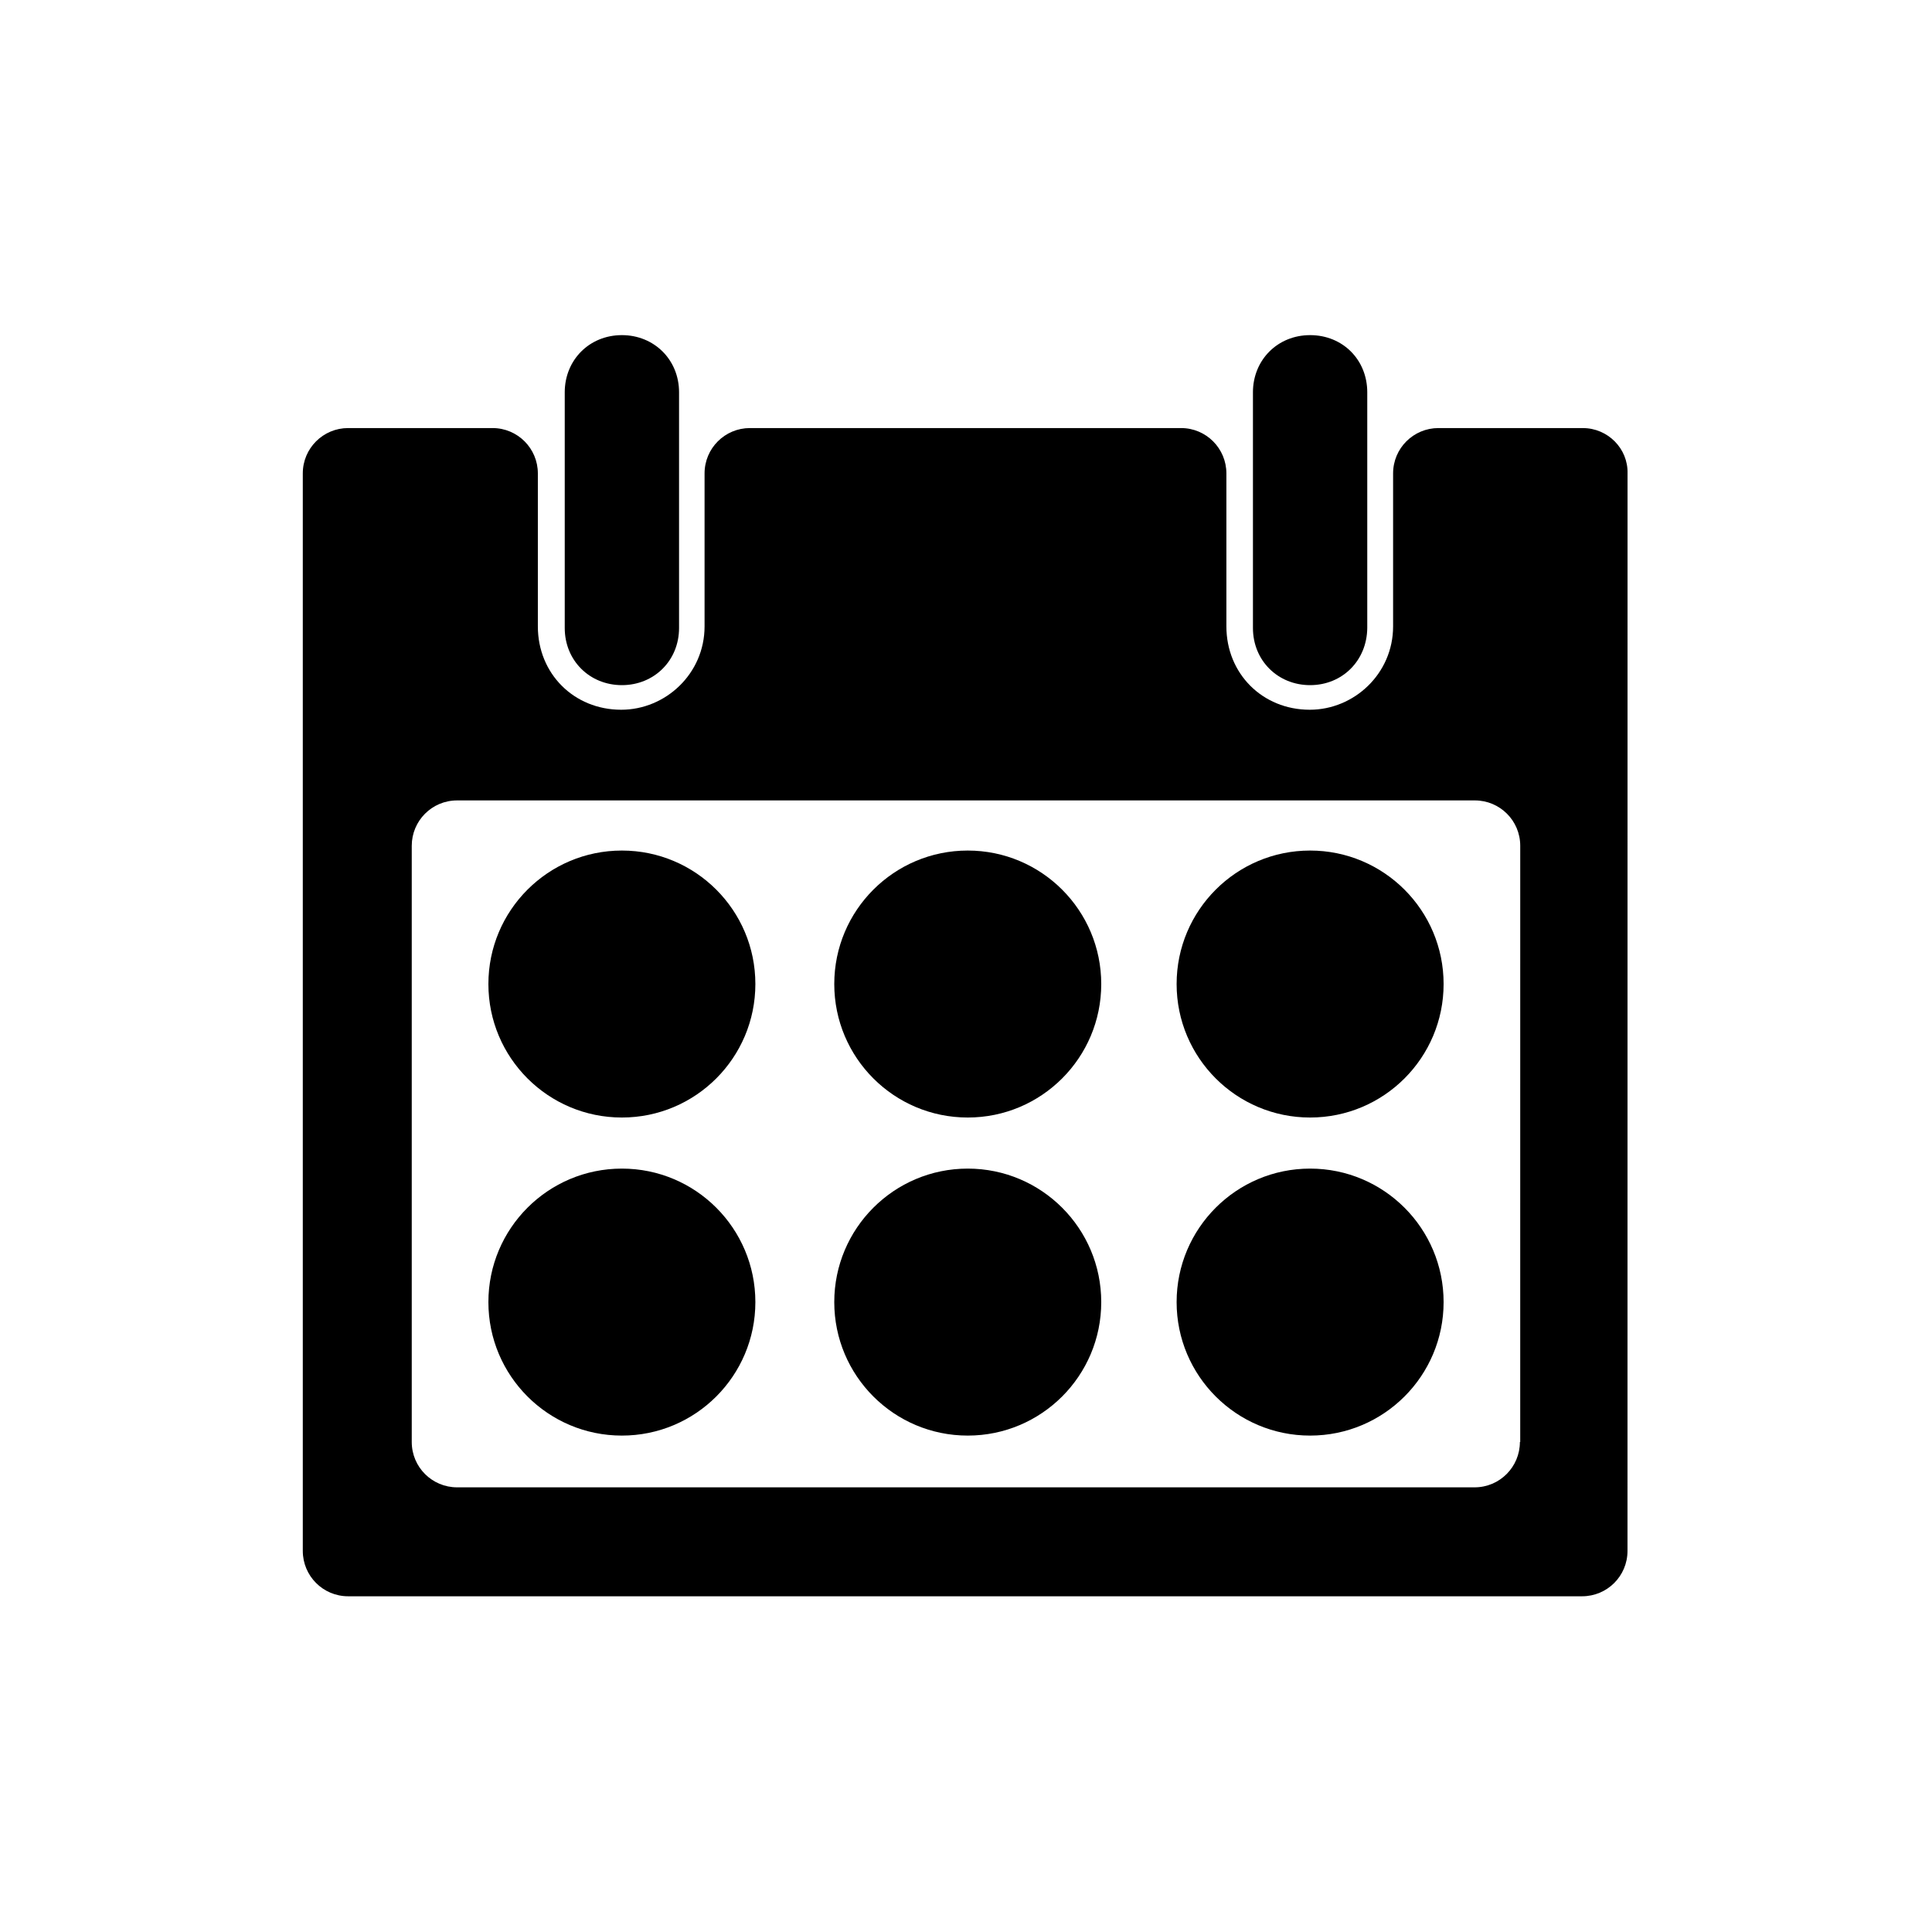
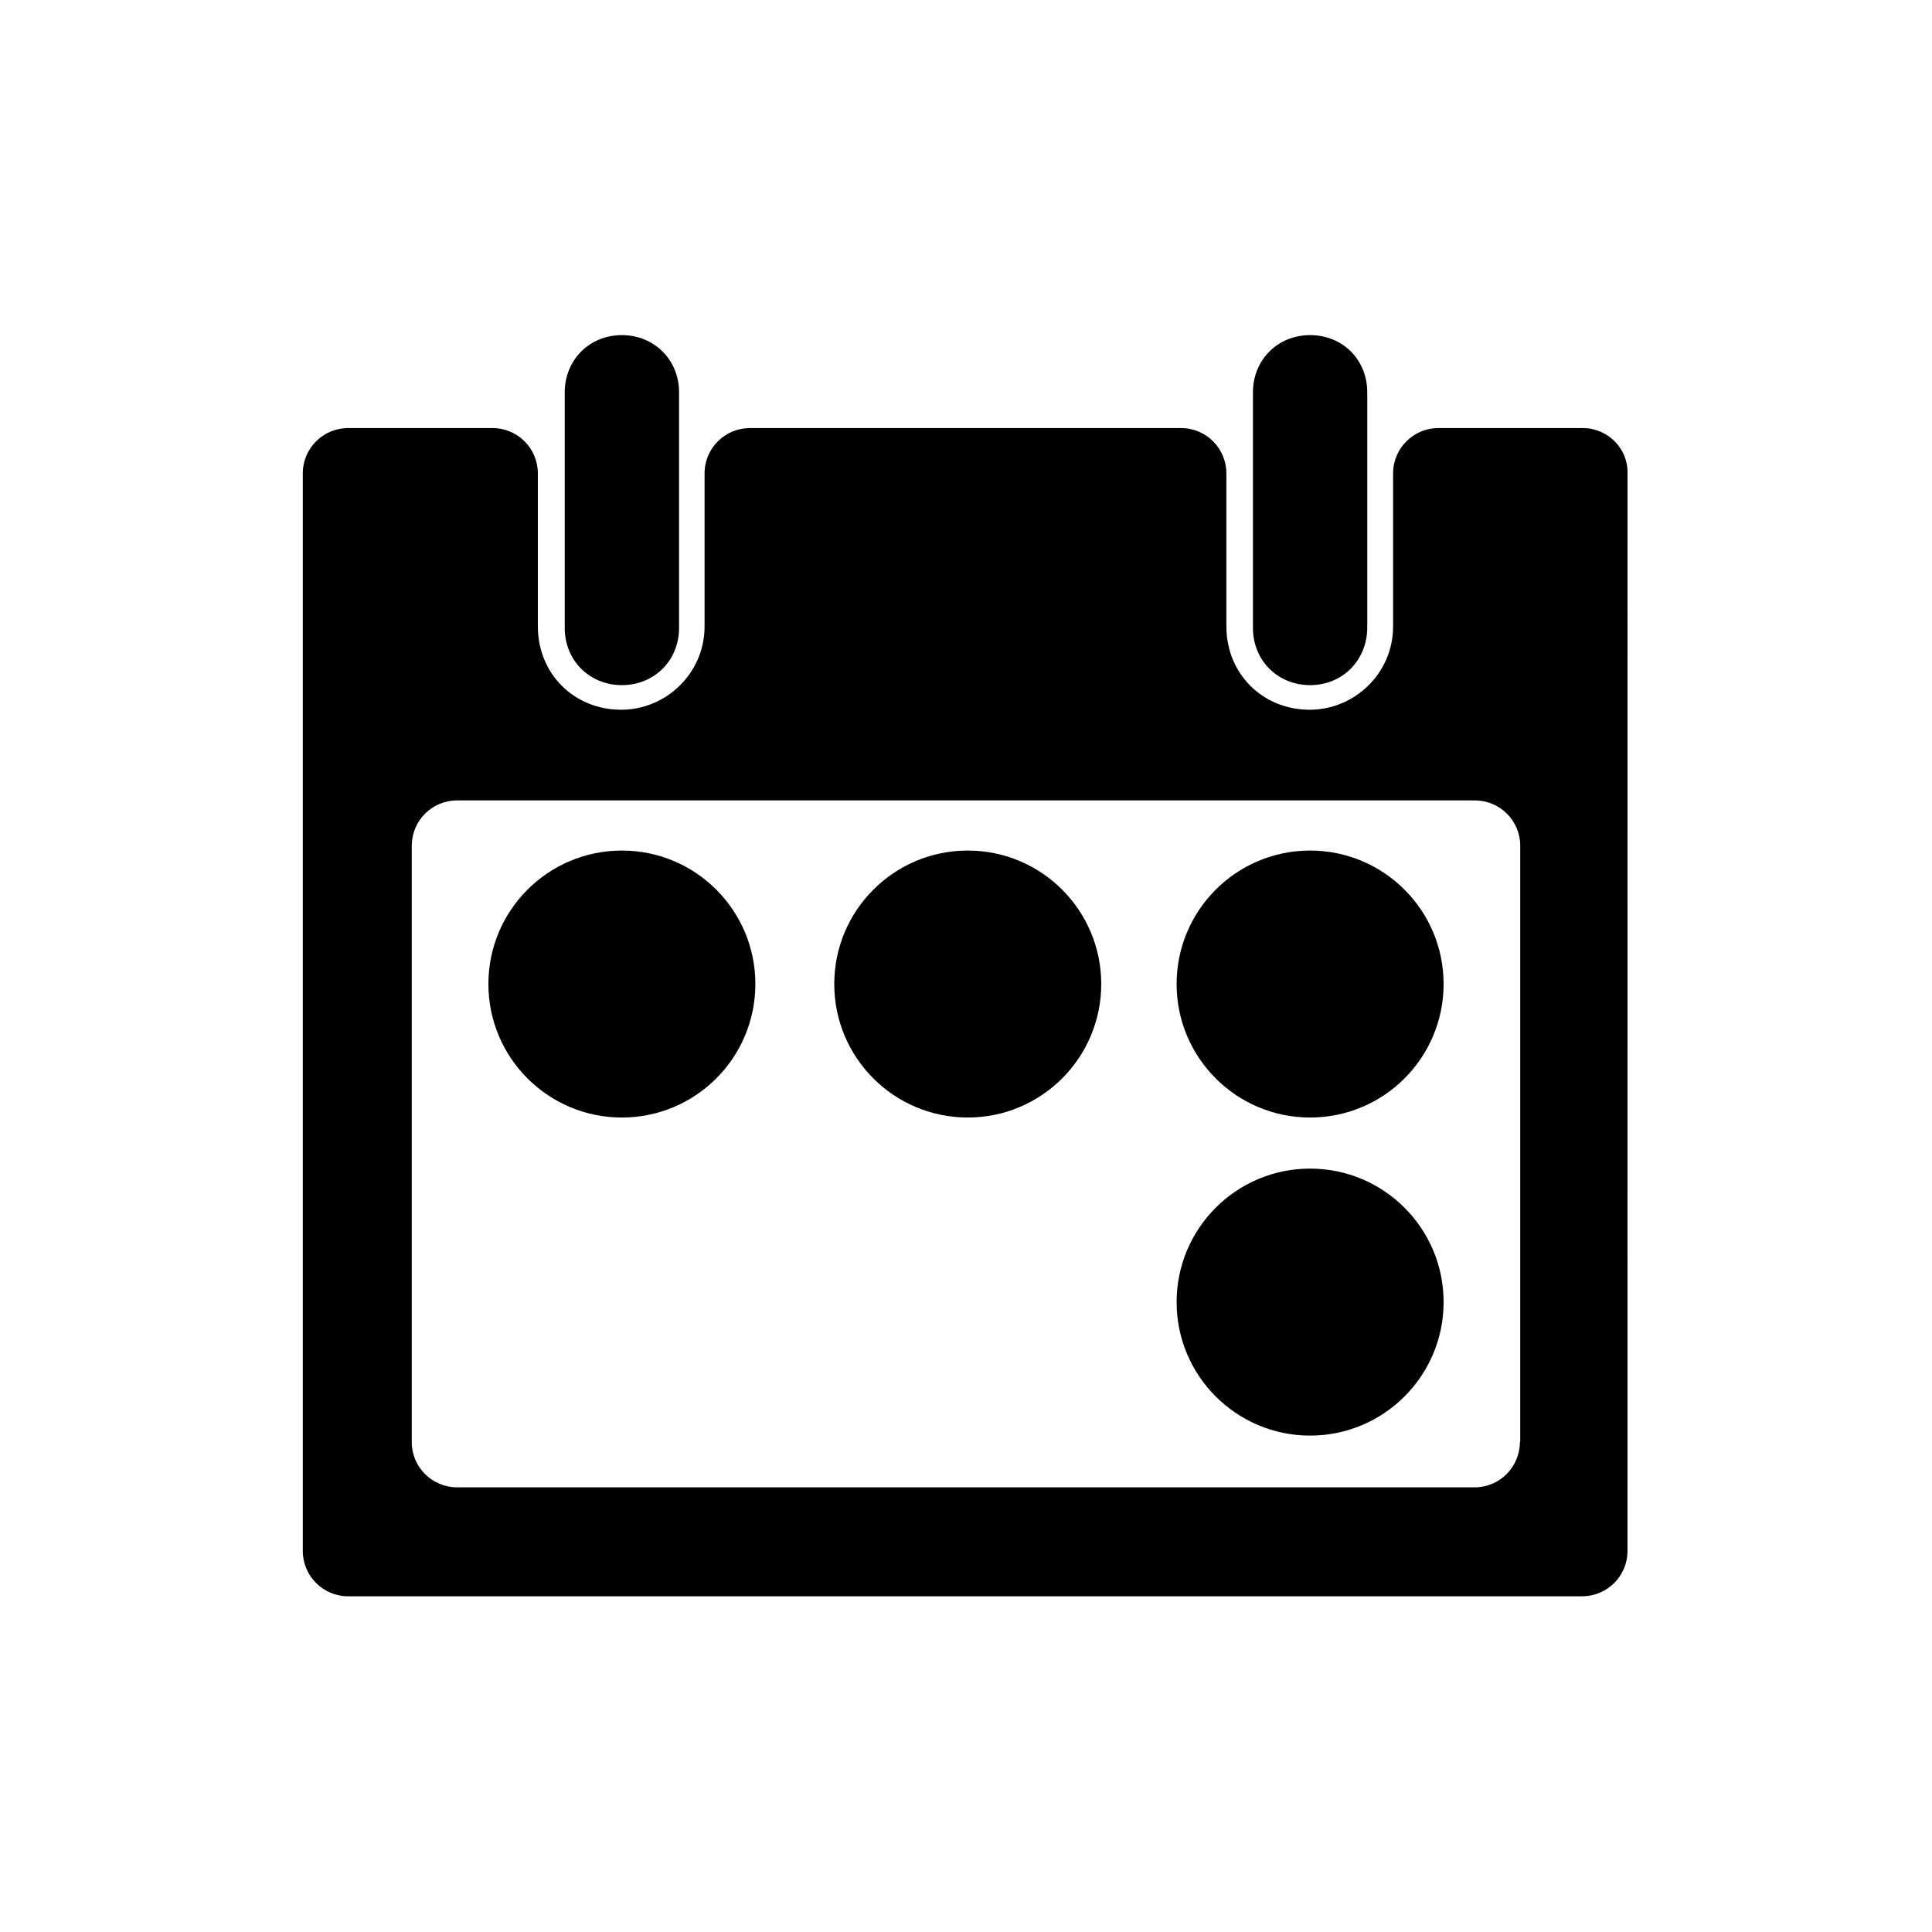
<svg xmlns="http://www.w3.org/2000/svg" fill="#000000" width="800px" height="800px" version="1.1" viewBox="144 144 512 512">
  <g>
    <path d="m308.81 325.57c-8.547 0-15.148-6.516-15.148-15.148v-62.461c0-8.547 6.516-15.148 15.148-15.148 8.547 0 15.148 6.516 15.148 15.148v62.457c0 8.633-6.602 15.152-15.148 15.152z" />
-     <path d="m491.19 325.57c-8.547 0-15.148-6.516-15.148-15.148v-62.461c0-8.547 6.516-15.148 15.148-15.148s15.148 6.516 15.148 15.148v62.457c-0.082 8.633-6.598 15.152-15.148 15.152z" />
+     <path d="m491.19 325.57c-8.547 0-15.148-6.516-15.148-15.148v-62.461c0-8.547 6.516-15.148 15.148-15.148s15.148 6.516 15.148 15.148v62.457c-0.082 8.633-6.598 15.152-15.148 15.152" />
    <path d="m563.46 257.44h-38.254c-6.602 0-12.02 5.332-12.02 12.02v40.539c0 12.527-10.324 22.09-22.09 22.09-12.527 0-22.09-9.562-22.09-22.09v-40.539c0-6.602-5.332-12.02-12.02-12.02h-114.25c-6.602 0-12.02 5.332-12.02 12.02v40.539c0 12.527-10.324 22.09-22.09 22.09-12.527 0-22.09-9.562-22.09-22.09v-40.539c0-6.602-5.332-12.02-12.02-12.02h-38.254c-6.602 0-12.02 5.332-12.02 12.02v285.55c0 6.602 5.332 12.02 12.02 12.02h327.02c6.602 0 12.02-5.332 12.02-12.02l0.012-285.55c0.168-6.598-5.246-12.016-11.848-12.016zm-16.672 268.7c0 6.602-5.332 12.02-12.02 12.02h-269.63c-6.602 0-12.02-5.332-12.02-12.02v-158c0-6.602 5.332-12.02 12.02-12.02h269.72c6.602 0 12.02 5.332 12.02 12.02l-0.004 158z" />
    <path d="m435.84 404.78c0 19.535-15.84 35.375-35.375 35.375-19.539 0-35.375-15.84-35.375-35.375 0-19.539 15.836-35.375 35.375-35.375 19.535 0 35.375 15.836 35.375 35.375" />
    <path d="m526.57 404.78c0 19.535-15.84 35.375-35.379 35.375-19.535 0-35.375-15.84-35.375-35.375 0-19.539 15.84-35.375 35.375-35.375 19.539 0 35.379 15.836 35.379 35.375" />
    <path d="m344.18 404.78c0 19.535-15.836 35.375-35.375 35.375-19.539 0-35.375-15.84-35.375-35.375 0-19.539 15.836-35.375 35.375-35.375 19.539 0 35.375 15.836 35.375 35.375" />
-     <path d="m435.84 489.07c0 19.535-15.84 35.375-35.375 35.375-19.539 0-35.375-15.84-35.375-35.375 0-19.539 15.836-35.379 35.375-35.379 19.535 0 35.375 15.84 35.375 35.379" />
    <path d="m526.57 489.07c0 19.535-15.84 35.375-35.379 35.375-19.535 0-35.375-15.84-35.375-35.375 0-19.539 15.84-35.379 35.375-35.379 19.539 0 35.379 15.84 35.379 35.379" />
-     <path d="m344.18 489.07c0 19.535-15.836 35.375-35.375 35.375-19.539 0-35.375-15.84-35.375-35.375 0-19.539 15.836-35.379 35.375-35.379 19.539 0 35.375 15.84 35.375 35.379" />
  </g>
</svg>